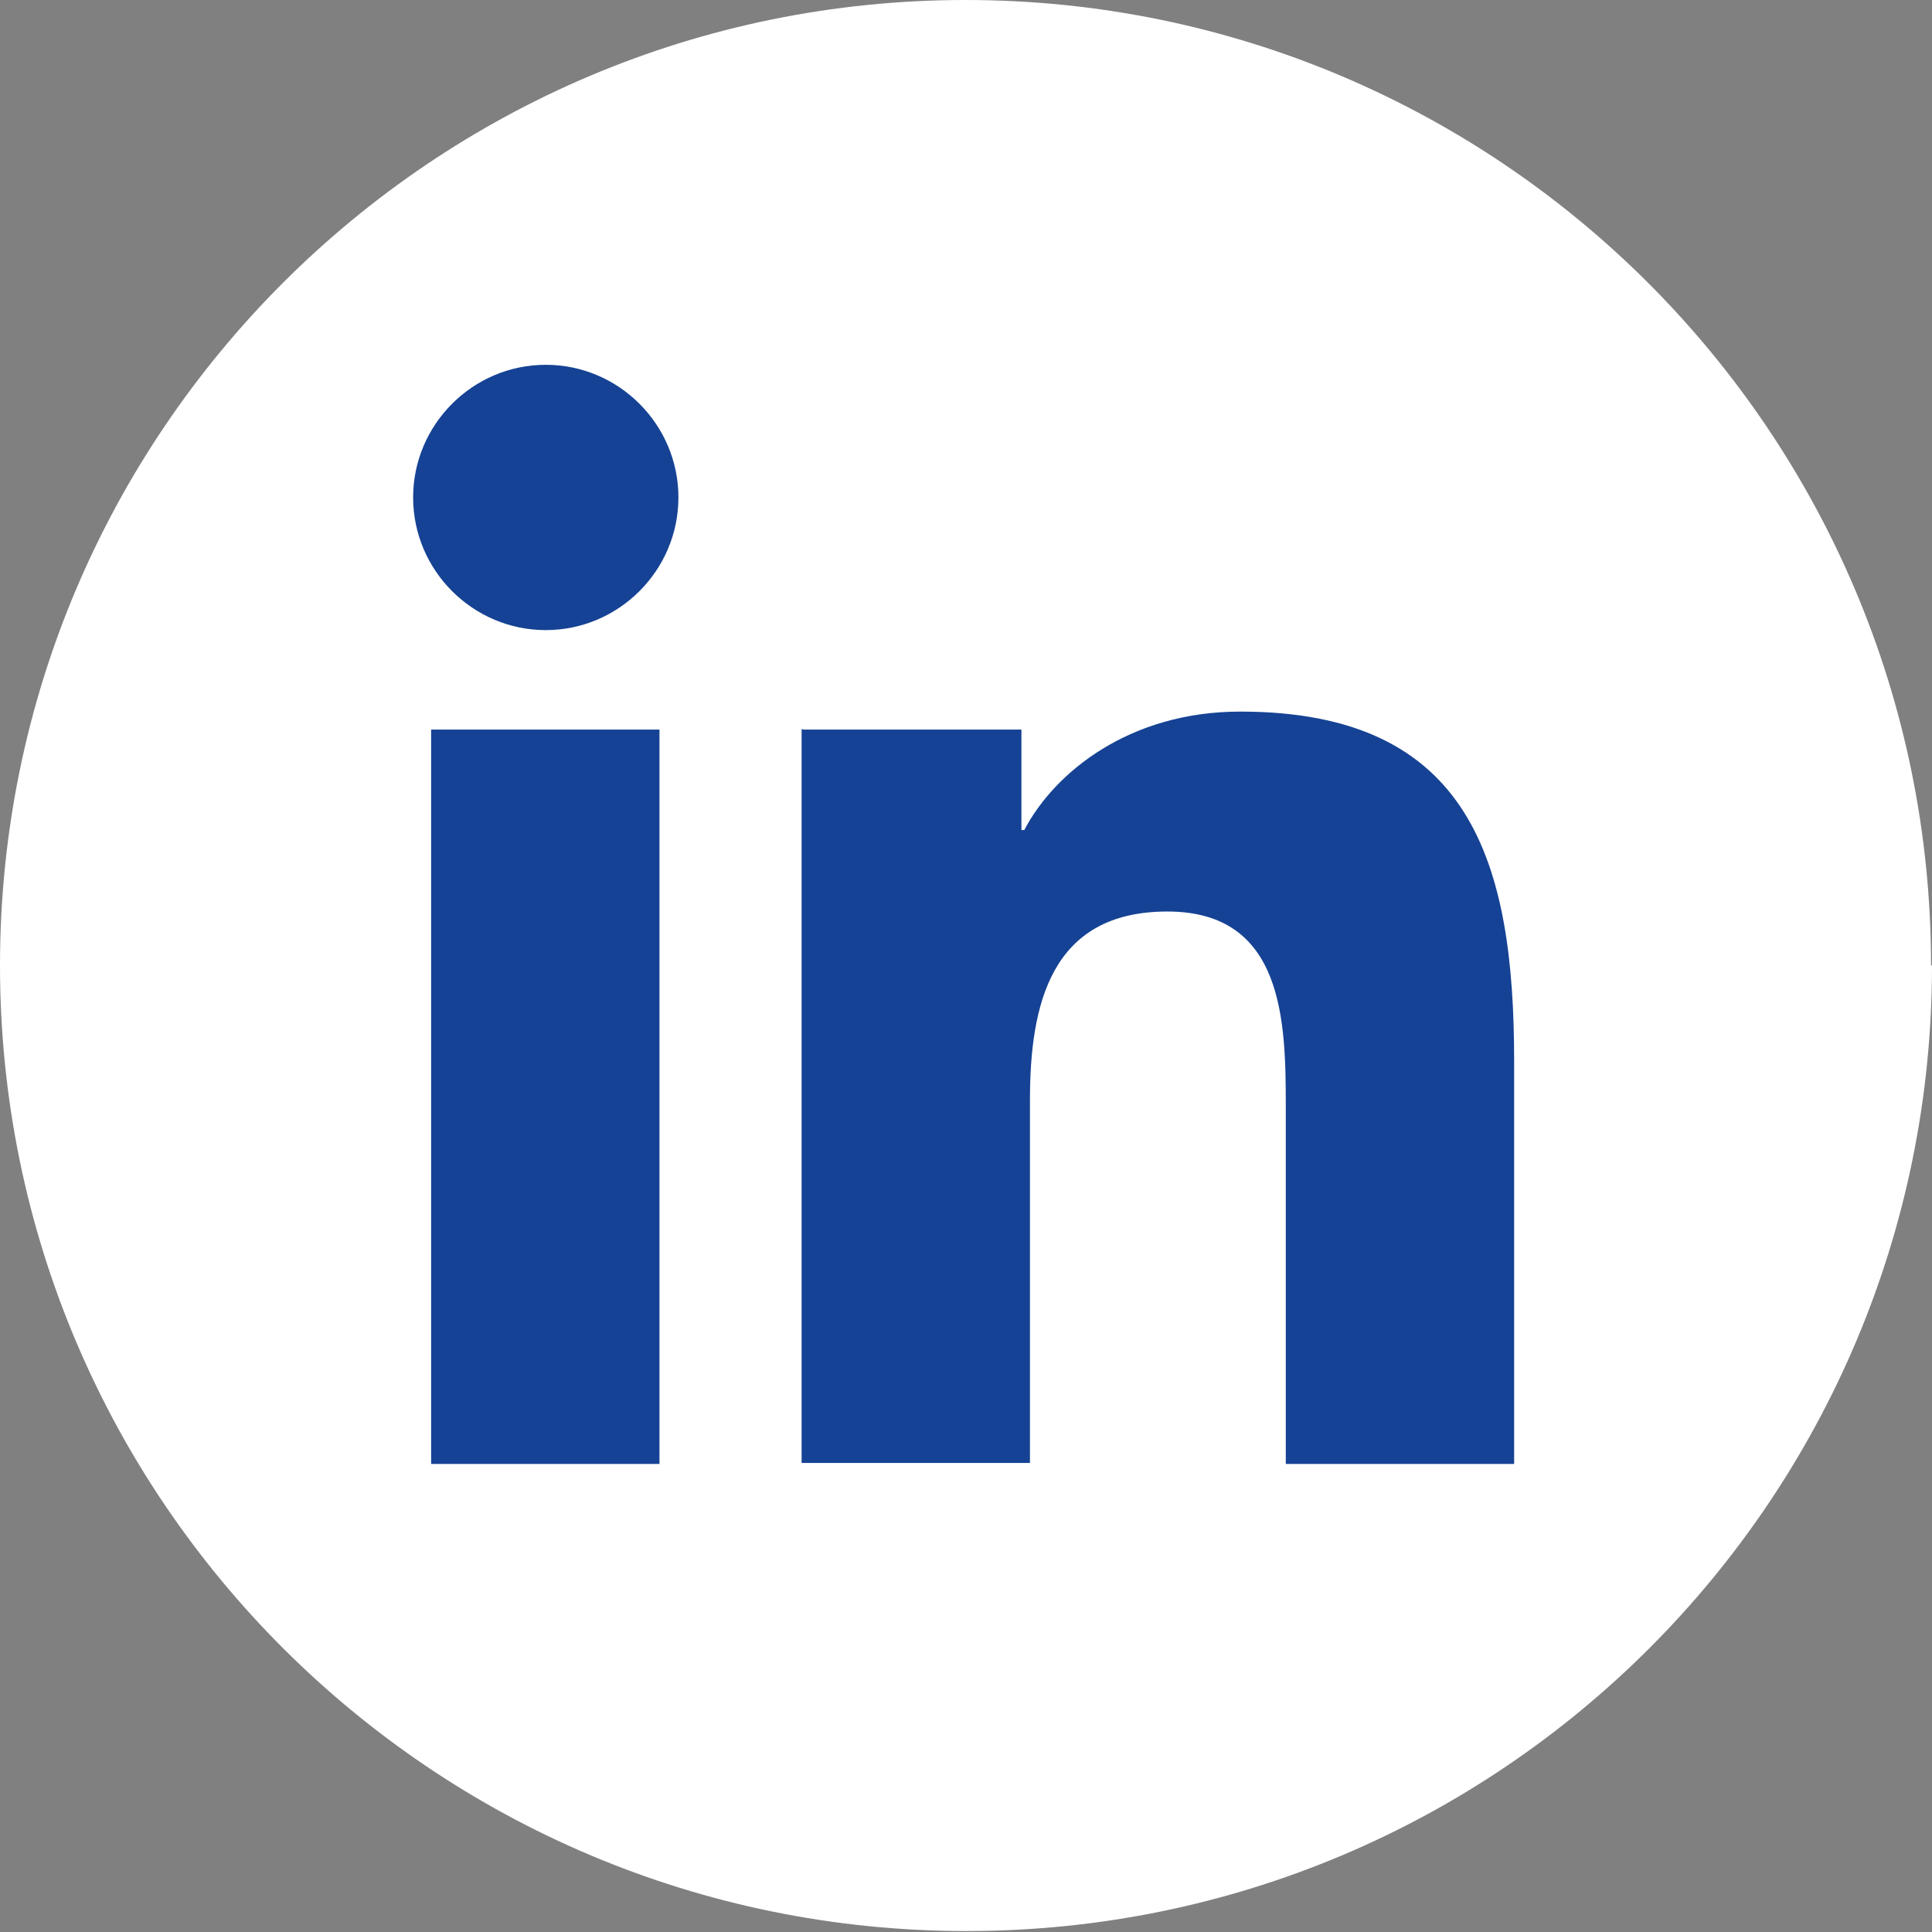
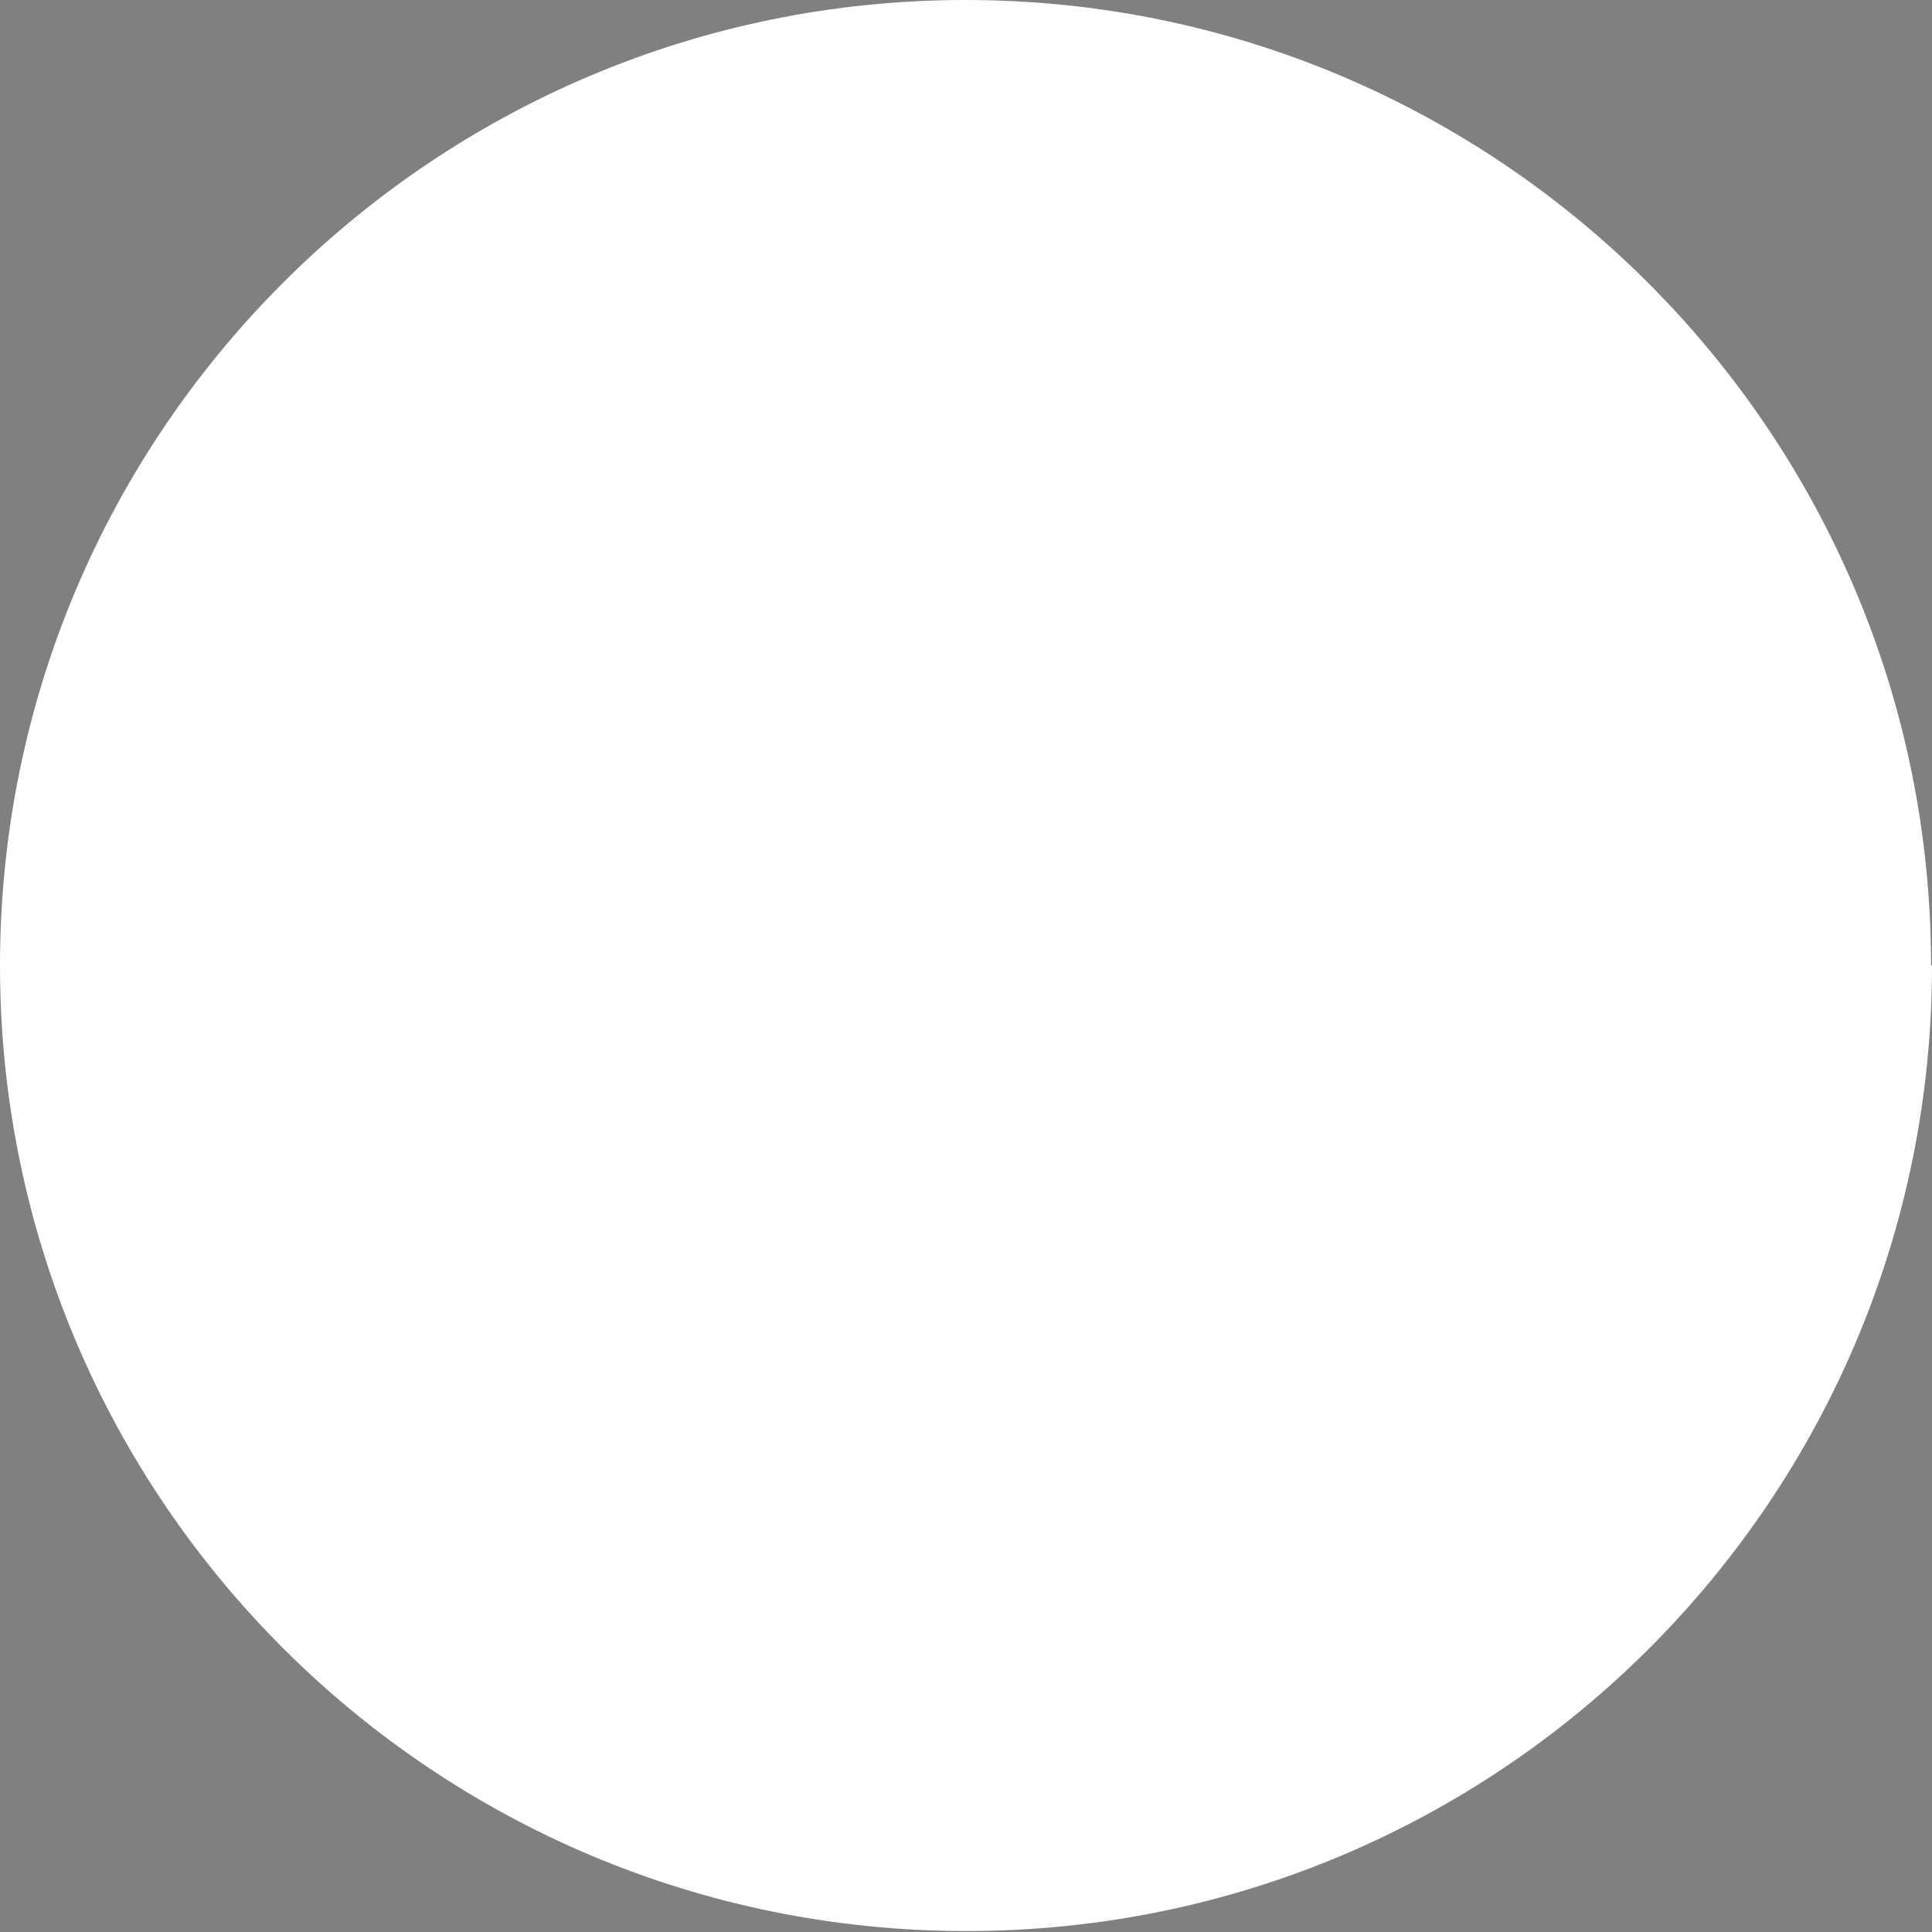
<svg xmlns="http://www.w3.org/2000/svg" id="Vrstva_2" viewBox="0 0 20.39 20.39">
  <rect x="0" y="0" width="20.39" height="20.39" fill="#808080" stroke="none" />
  <defs>
    <style>.cls-1{fill:#154294;}.cls-2{fill:#fff;}</style>
  </defs>
  <g id="Vrstva_1-2">
    <path class="cls-2" d="M20.39,10.19c0,5.63-4.56,10.19-10.19,10.19S0,15.82,0,10.19,4.57,0,10.19,0s10.19,4.56,10.19,10.19" />
-     <path class="cls-1" d="M4.55,7.7h2.41v7.75h-2.41v-7.75ZM5.76,3.85c.77,0,1.4.63,1.4,1.4s-.63,1.4-1.4,1.4-1.4-.63-1.4-1.4.63-1.4,1.4-1.4Z" />
-     <path class="cls-1" d="M8.47,7.7h2.31v1.06h.03c.32-.61,1.11-1.25,2.28-1.25,2.44,0,2.89,1.6,2.89,3.69v4.25h-2.41v-3.77c0-.9-.02-2.06-1.25-2.06s-1.45.98-1.45,1.99v3.83h-2.41v-7.75Z" />
  </g>
</svg>